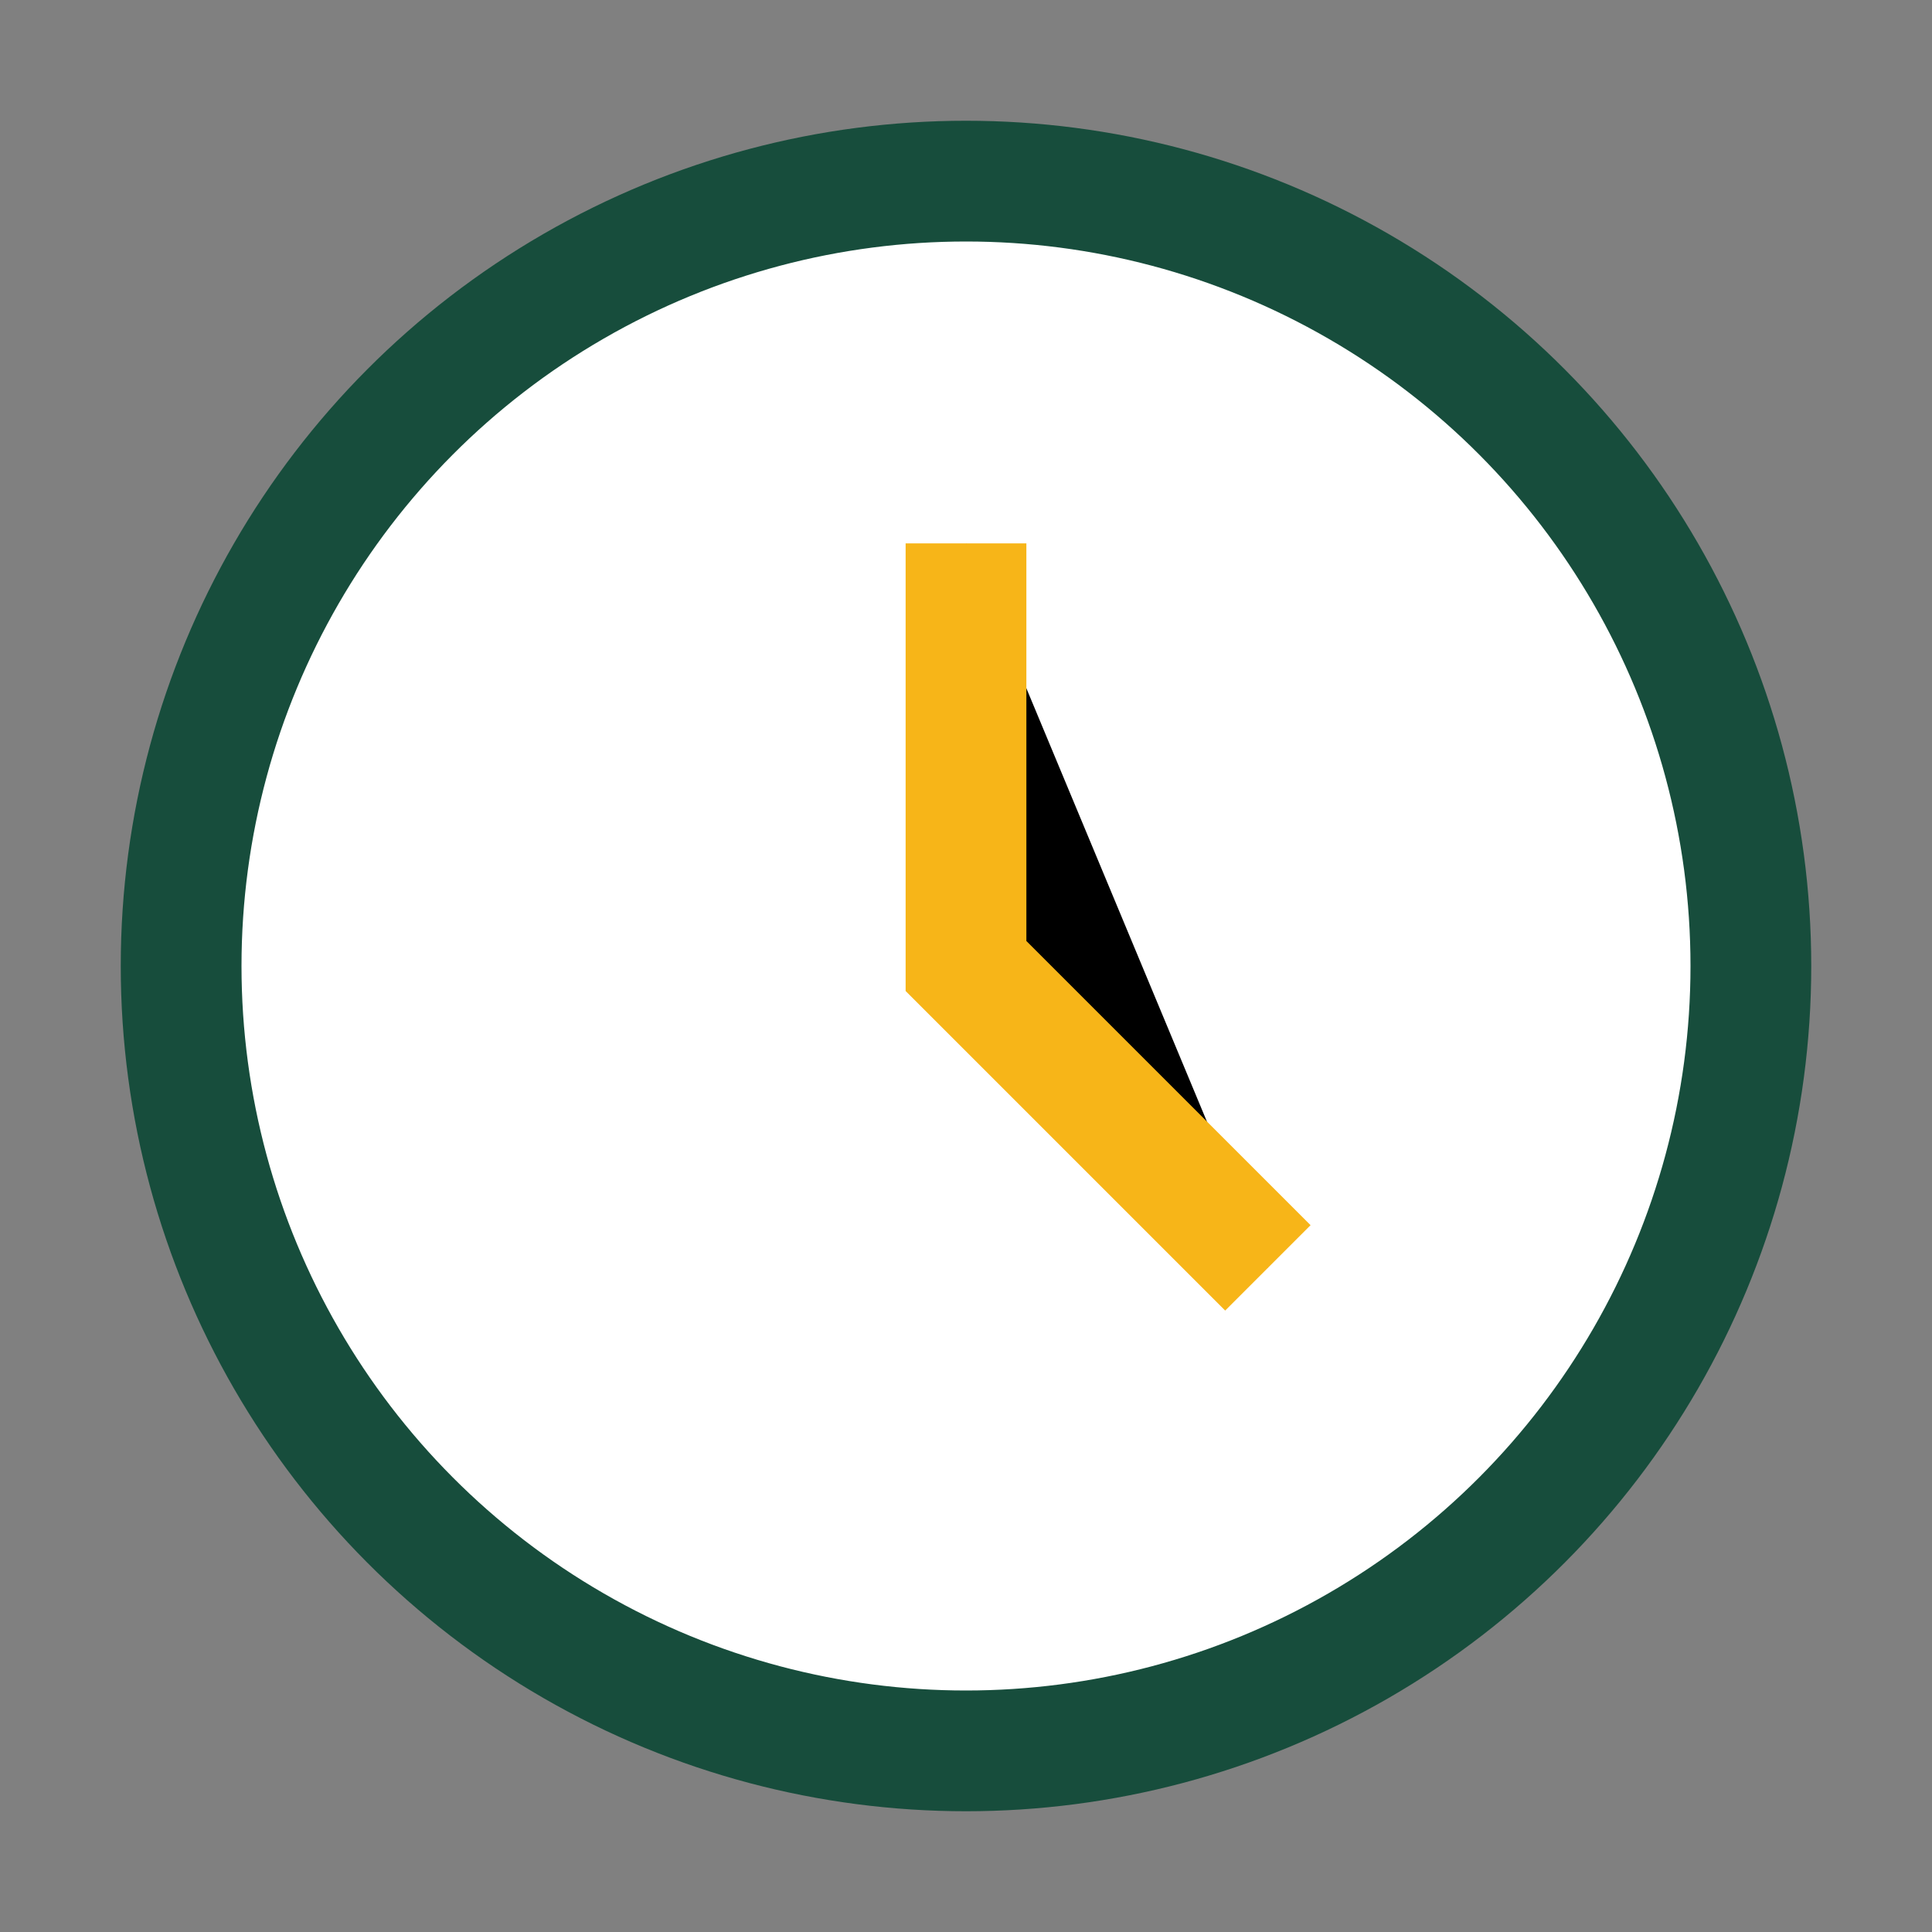
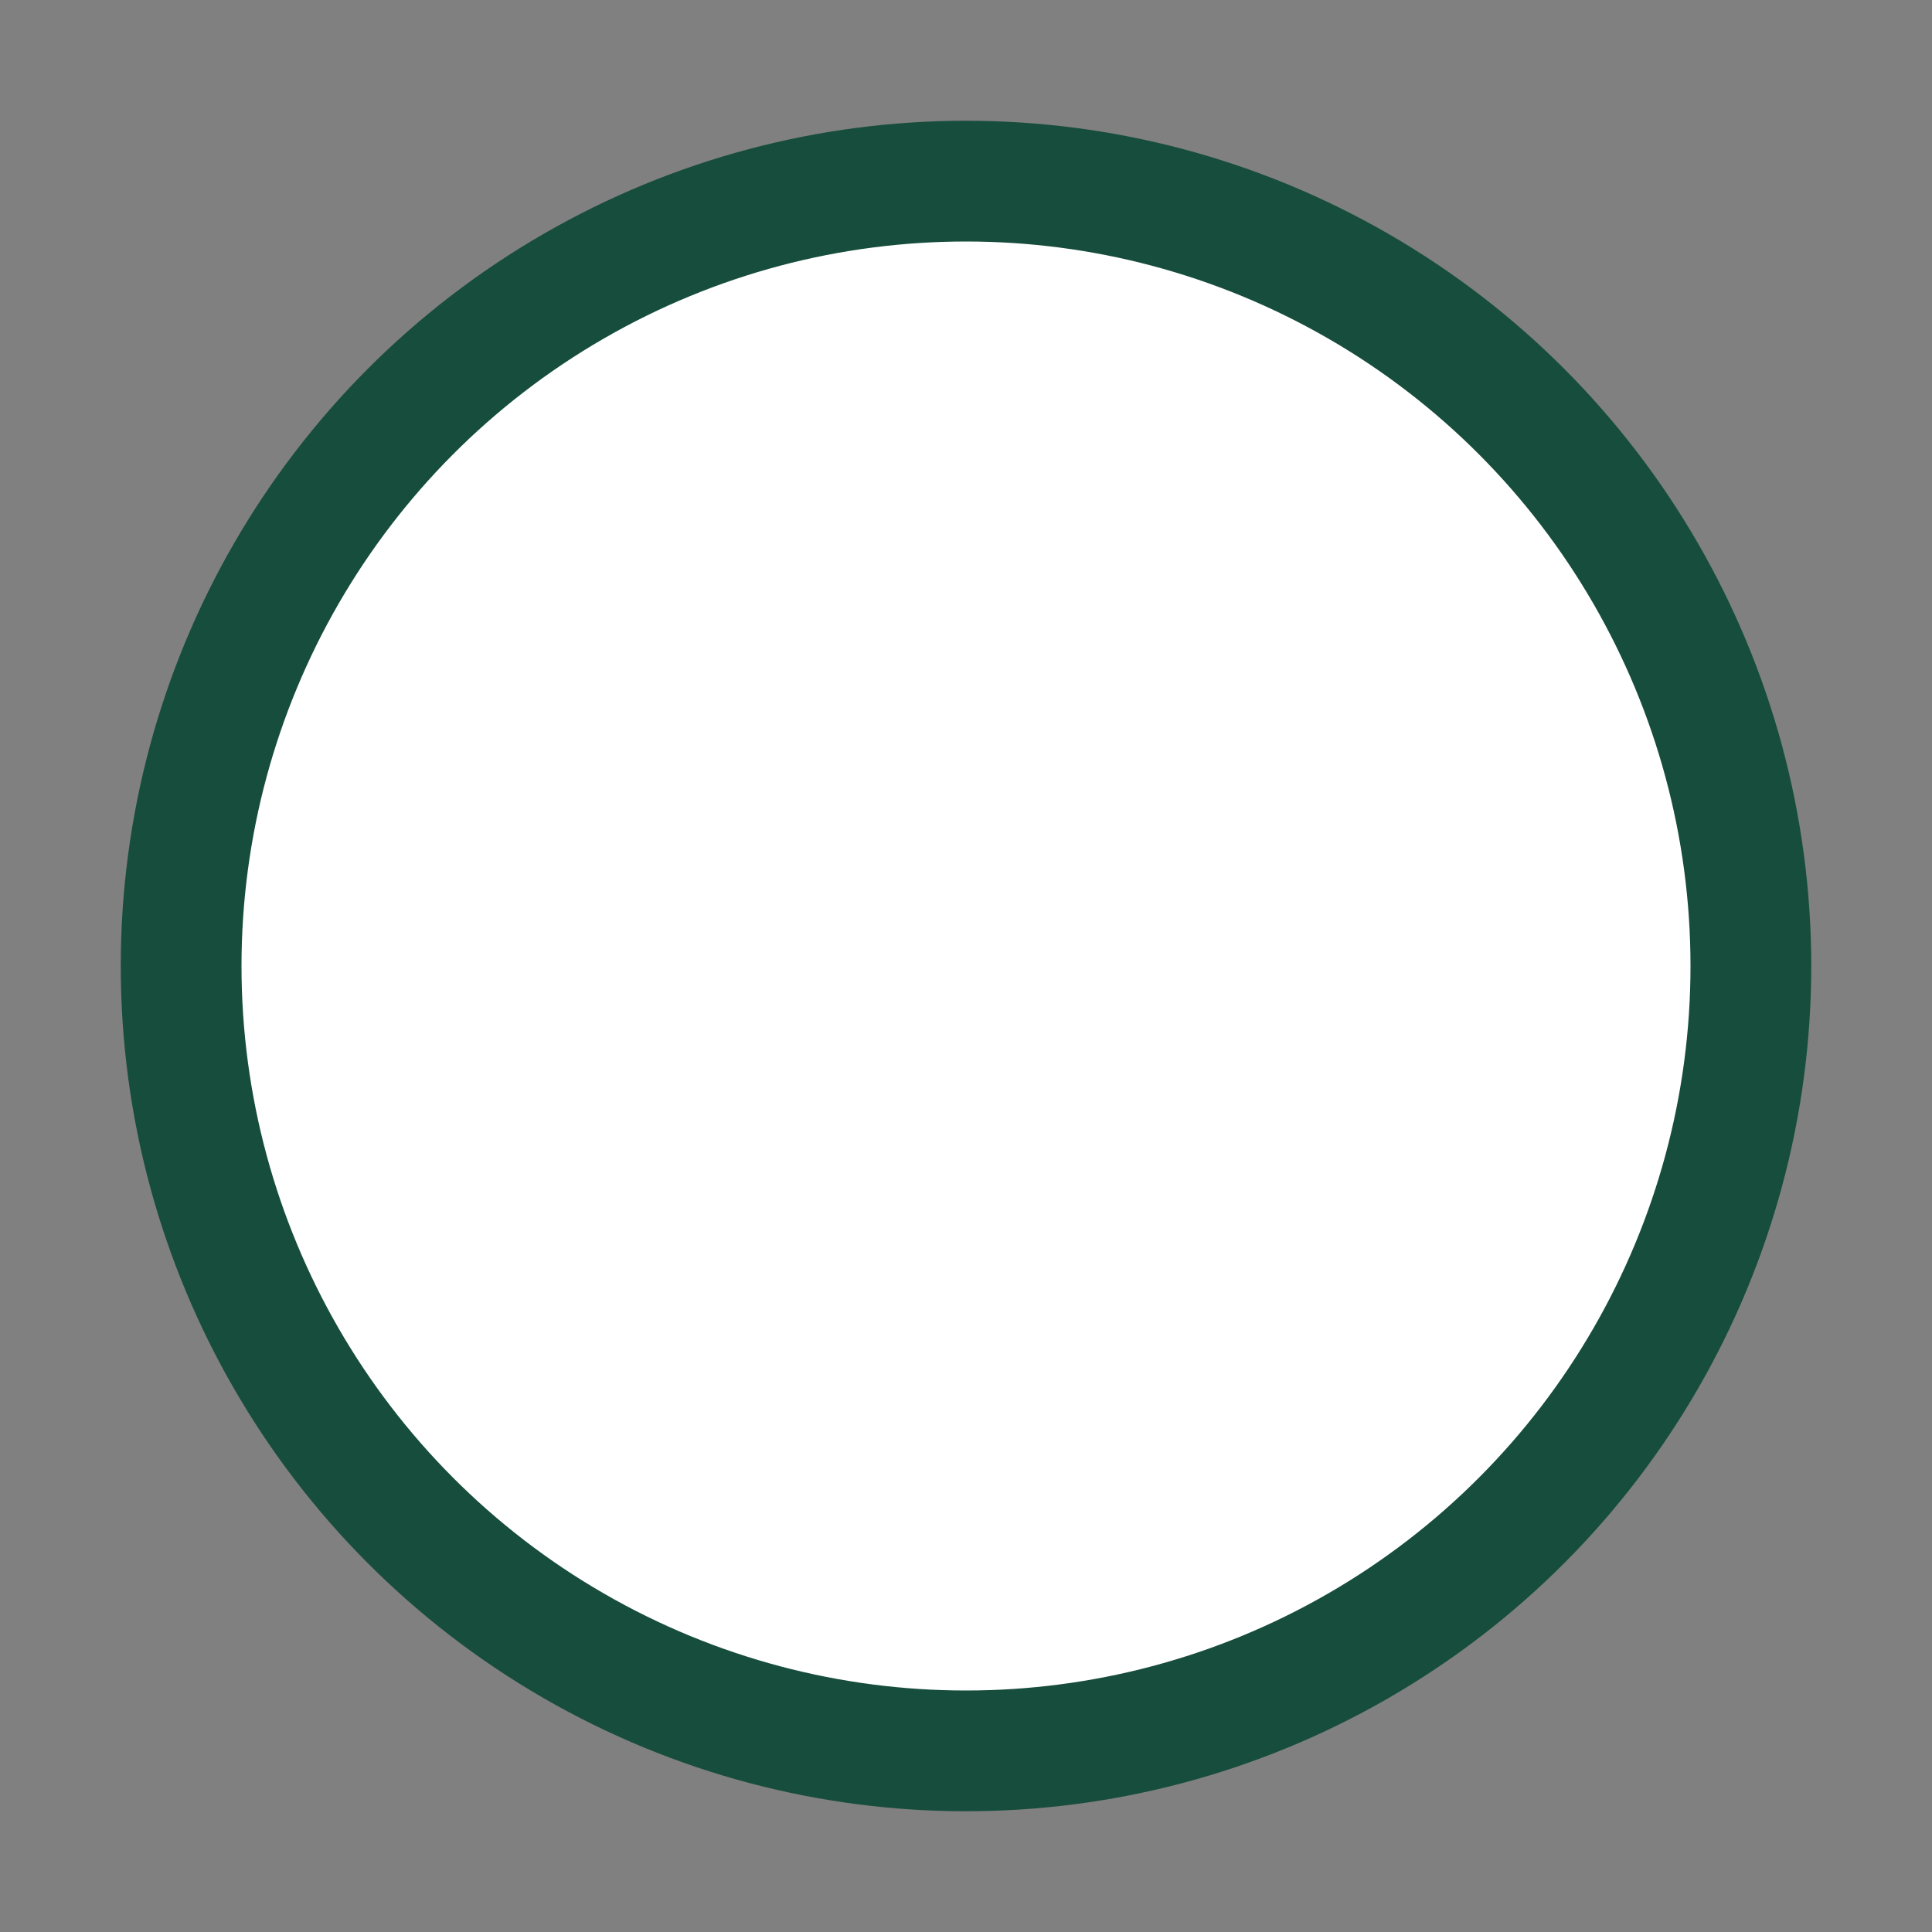
<svg xmlns="http://www.w3.org/2000/svg" width="32" height="32" viewBox="0 0 32 32">
  <rect x="0" y="0" width="32" height="32" fill="#808080" stroke="none" />
  <circle cx="16" cy="16" r="13" stroke="#174D3C" stroke-width="2" fill="#FFFFFF" />
-   <path stroke="#F7B518" stroke-width="2" d="M16 9v7l5 5" />
</svg>